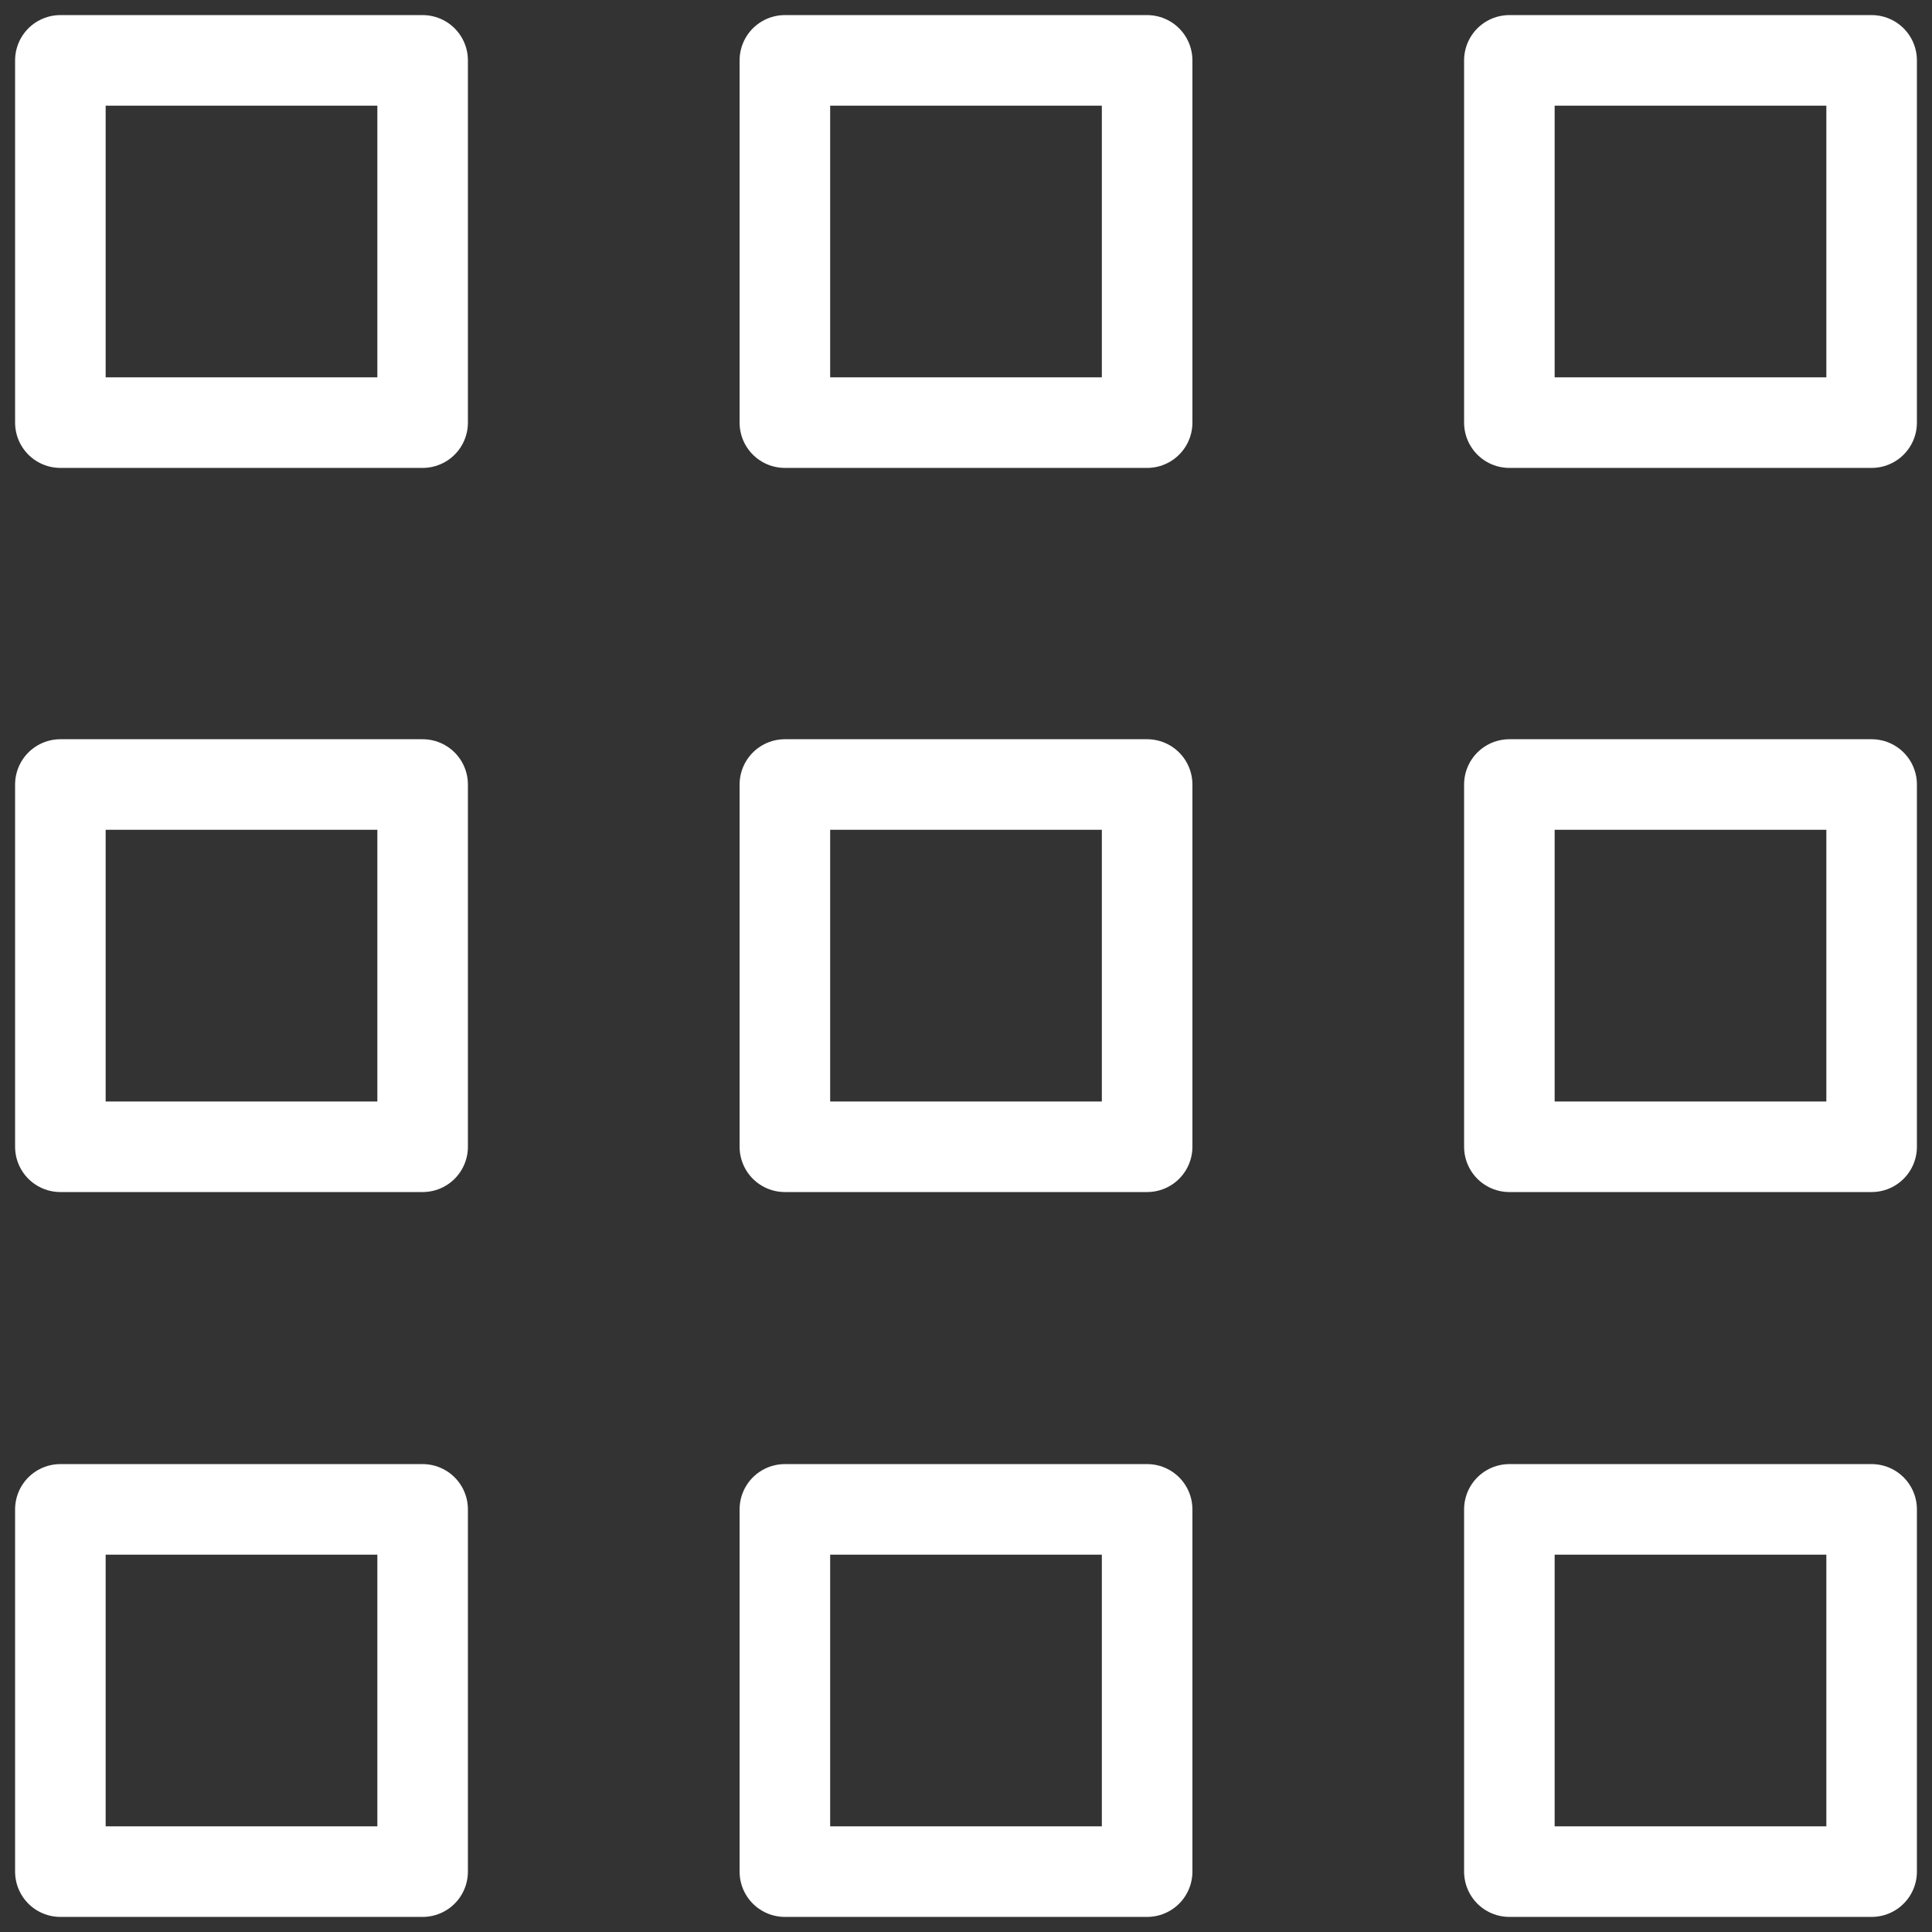
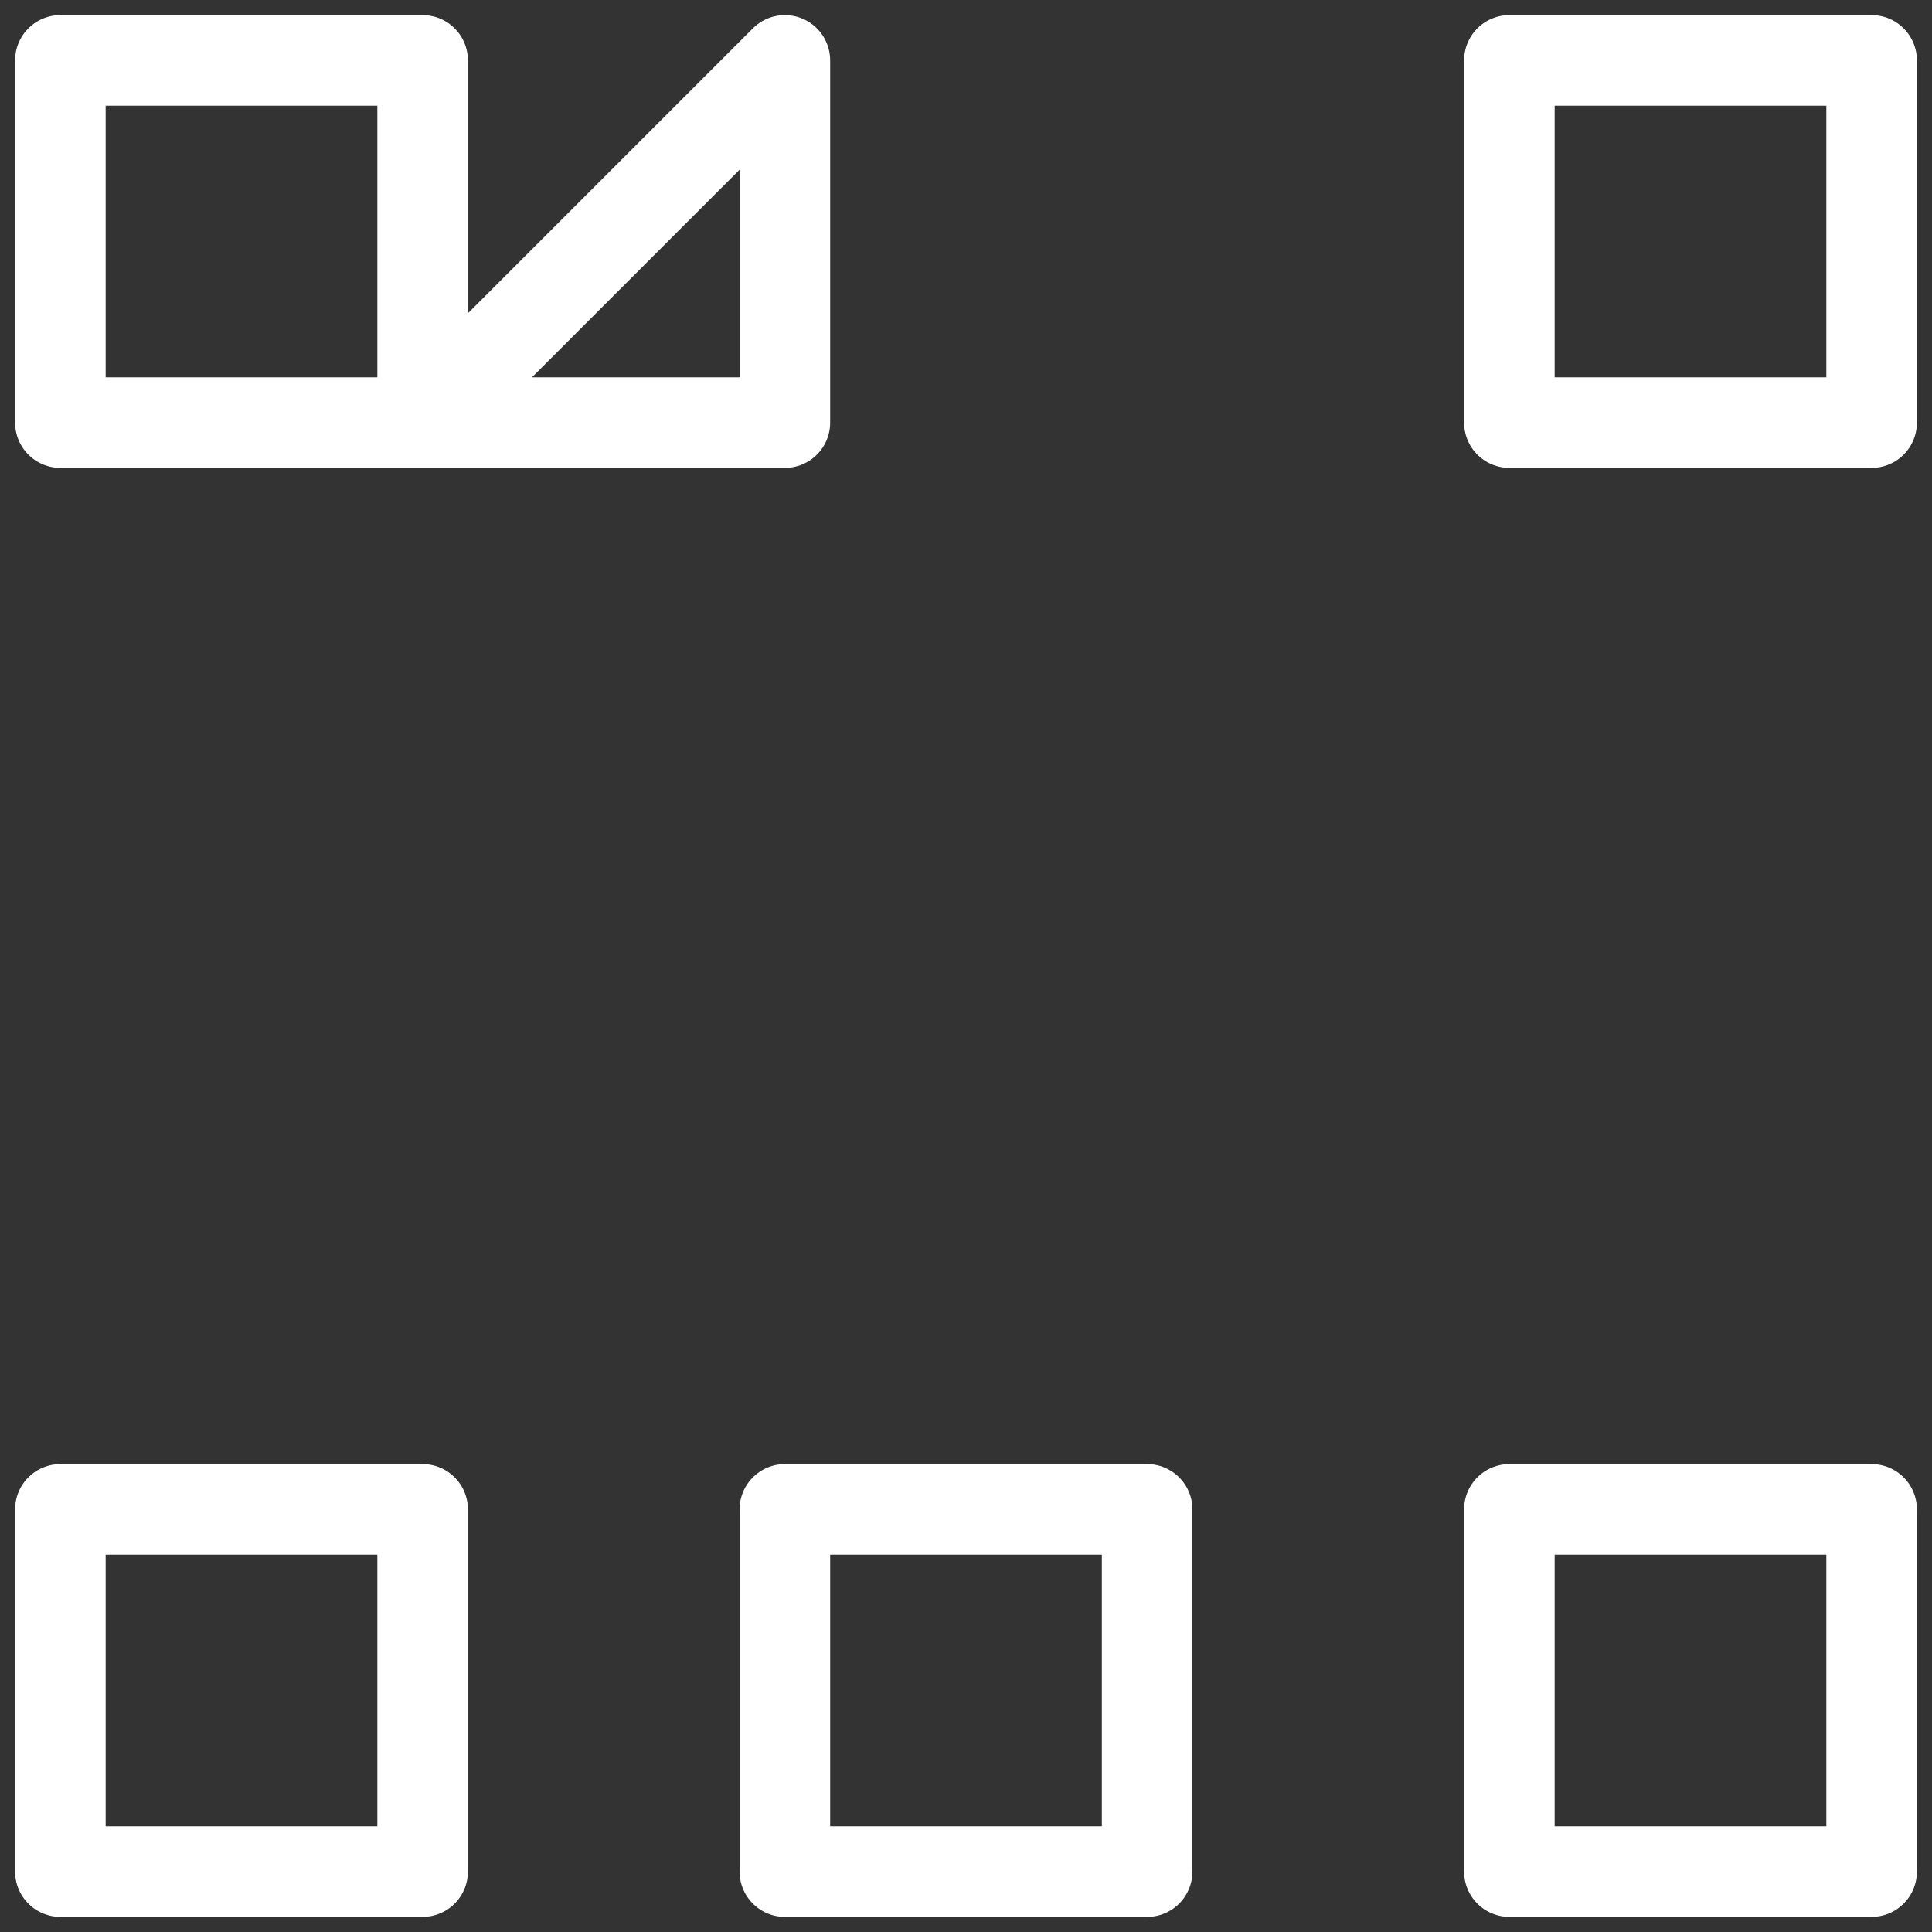
<svg xmlns="http://www.w3.org/2000/svg" viewBox="0 0 64 64">
  <rect x="0" y="0" width="64" height="64" fill="#333333" stroke="none" />
  <g style="fill:none;stroke:#fff;stroke-miterlimit:10;stroke-width:3;stroke-linejoin:round;stroke-linecap:round">
-     <path d="m2 2h12v12h-12zm24 0h12v12h-12zm24 0h12v12h-12zm-48 48h12v12h-12z" />
+     <path d="m2 2h12v12h-12zm24 0v12h-12zm24 0h12v12h-12zm-48 48h12v12h-12z" />
    <path d="m26 50h12v12h-12zm24 0h12v12h-12z" />
-     <path d="m2 25.988h12v12h-12z" />
-     <path d="m26 25.988h12v12h-12zm24 0h12v12h-12z" />
  </g>
</svg>